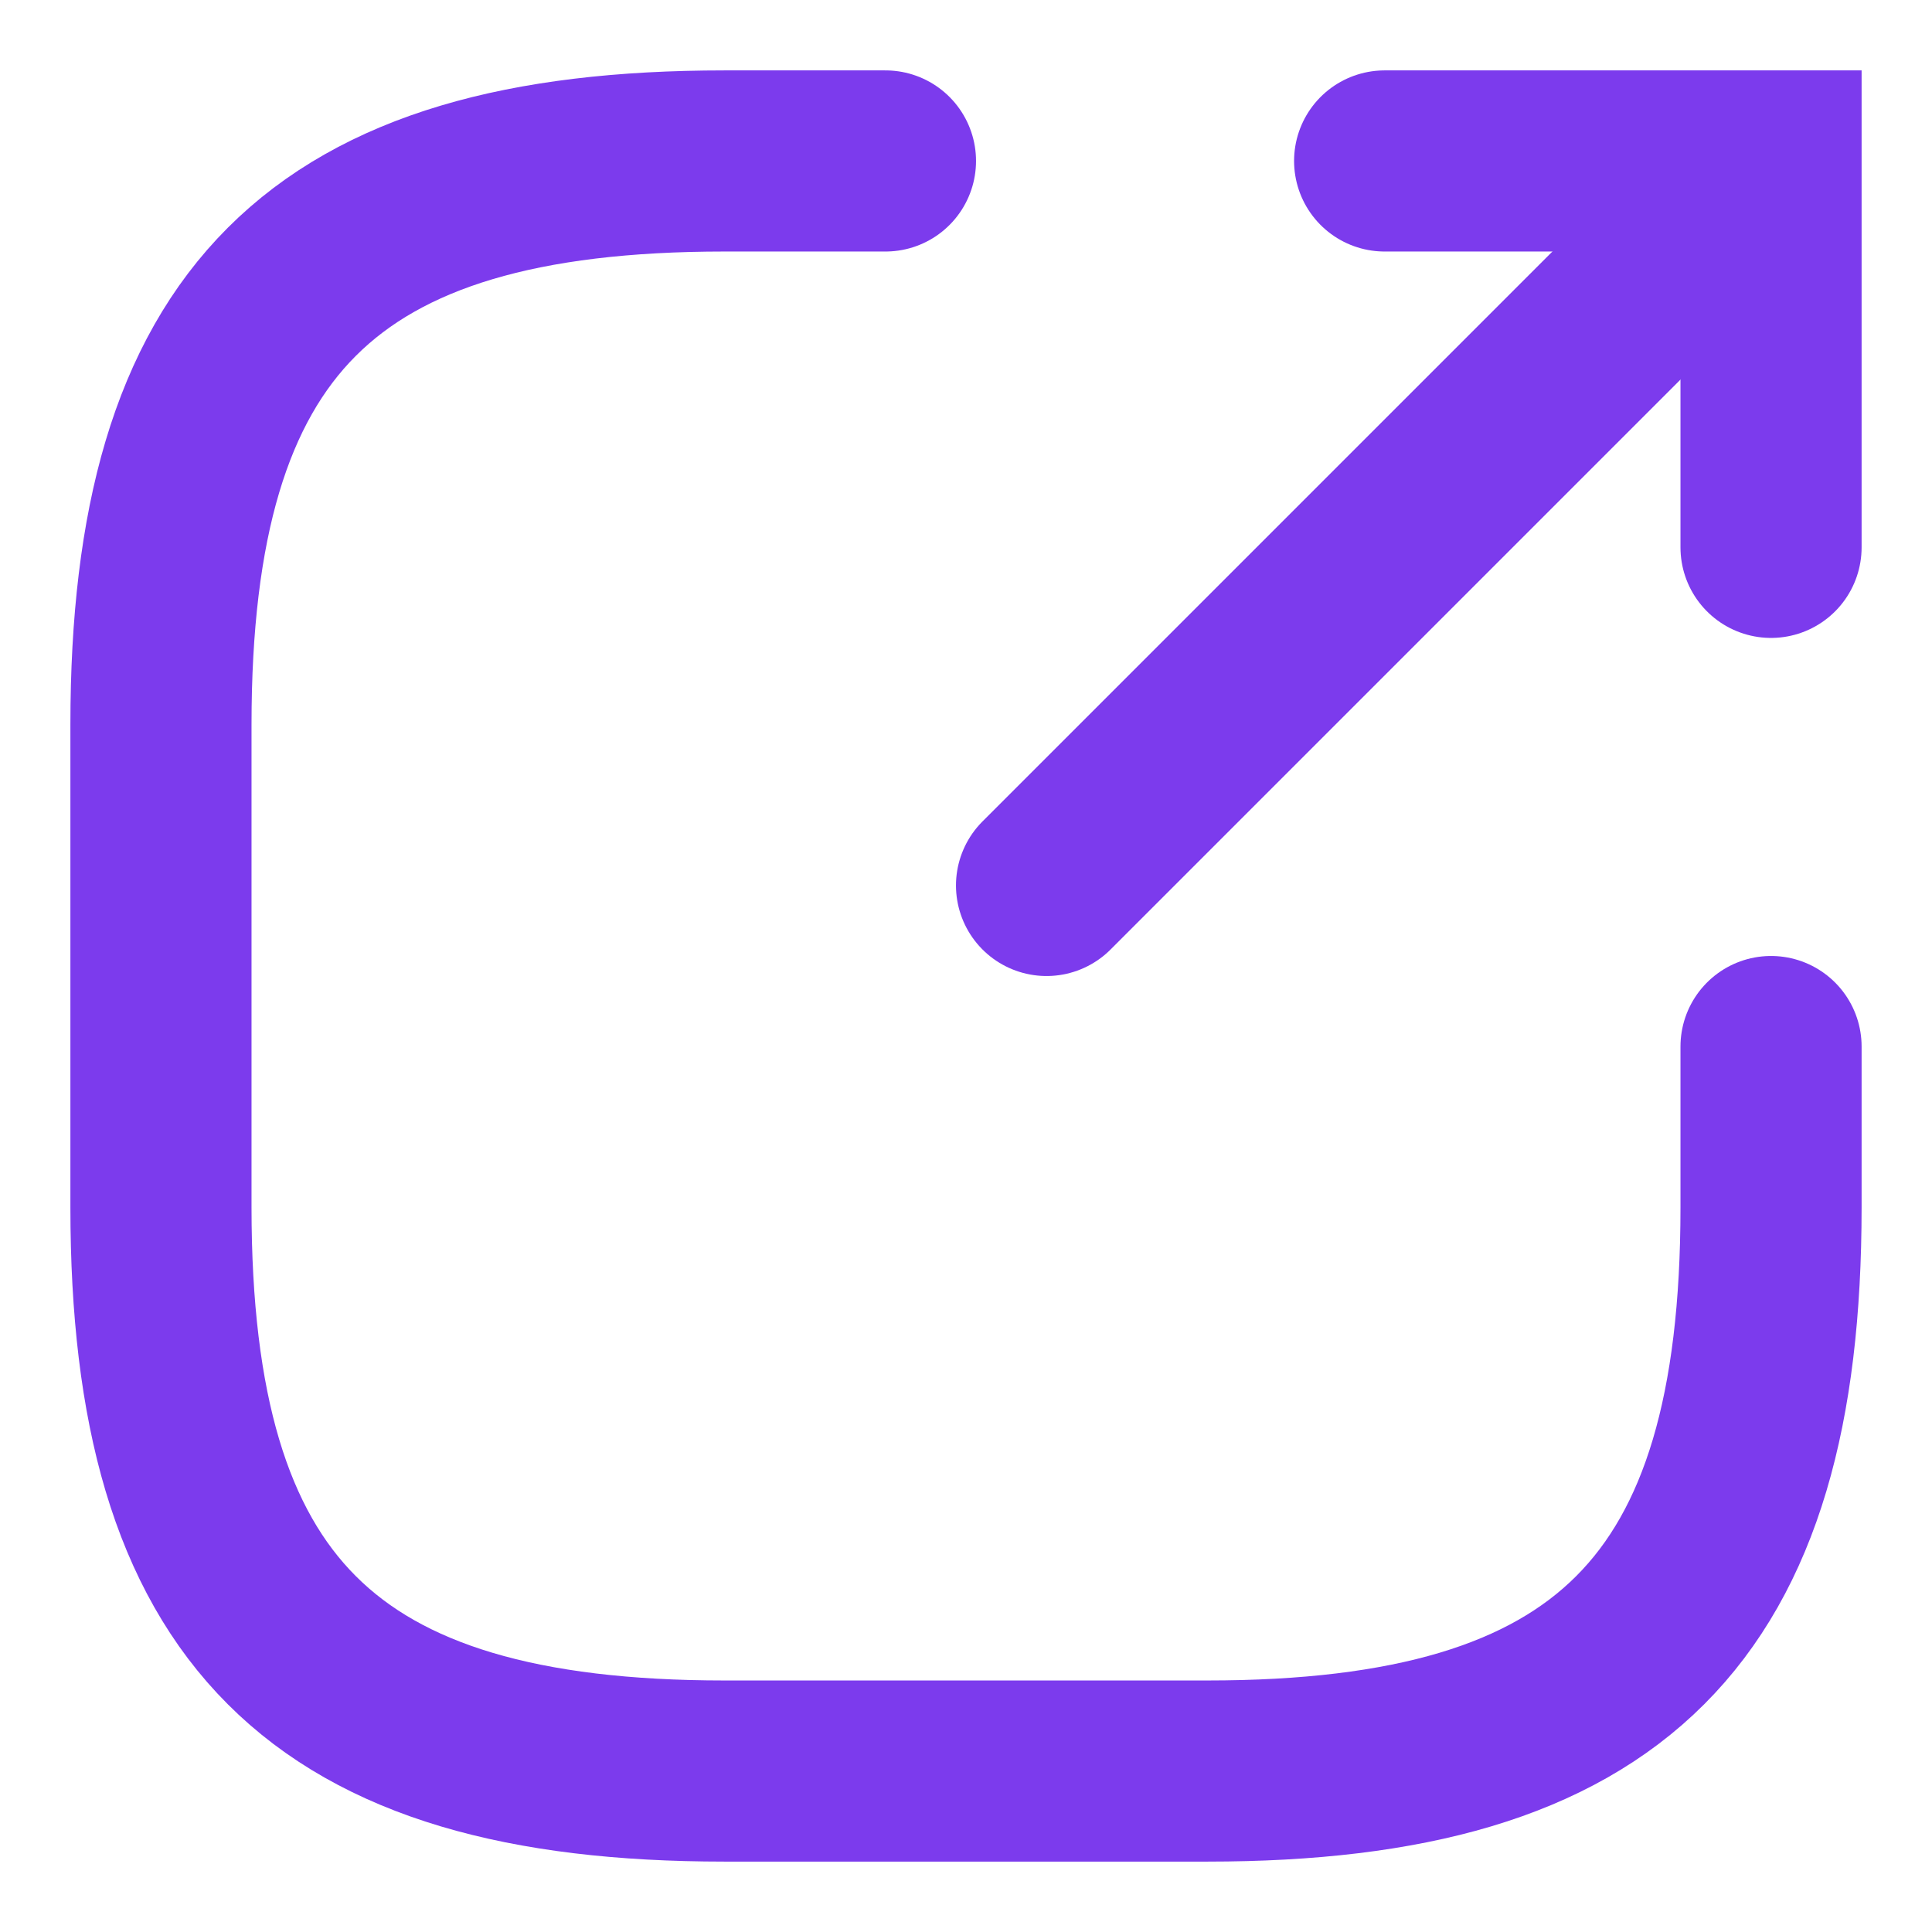
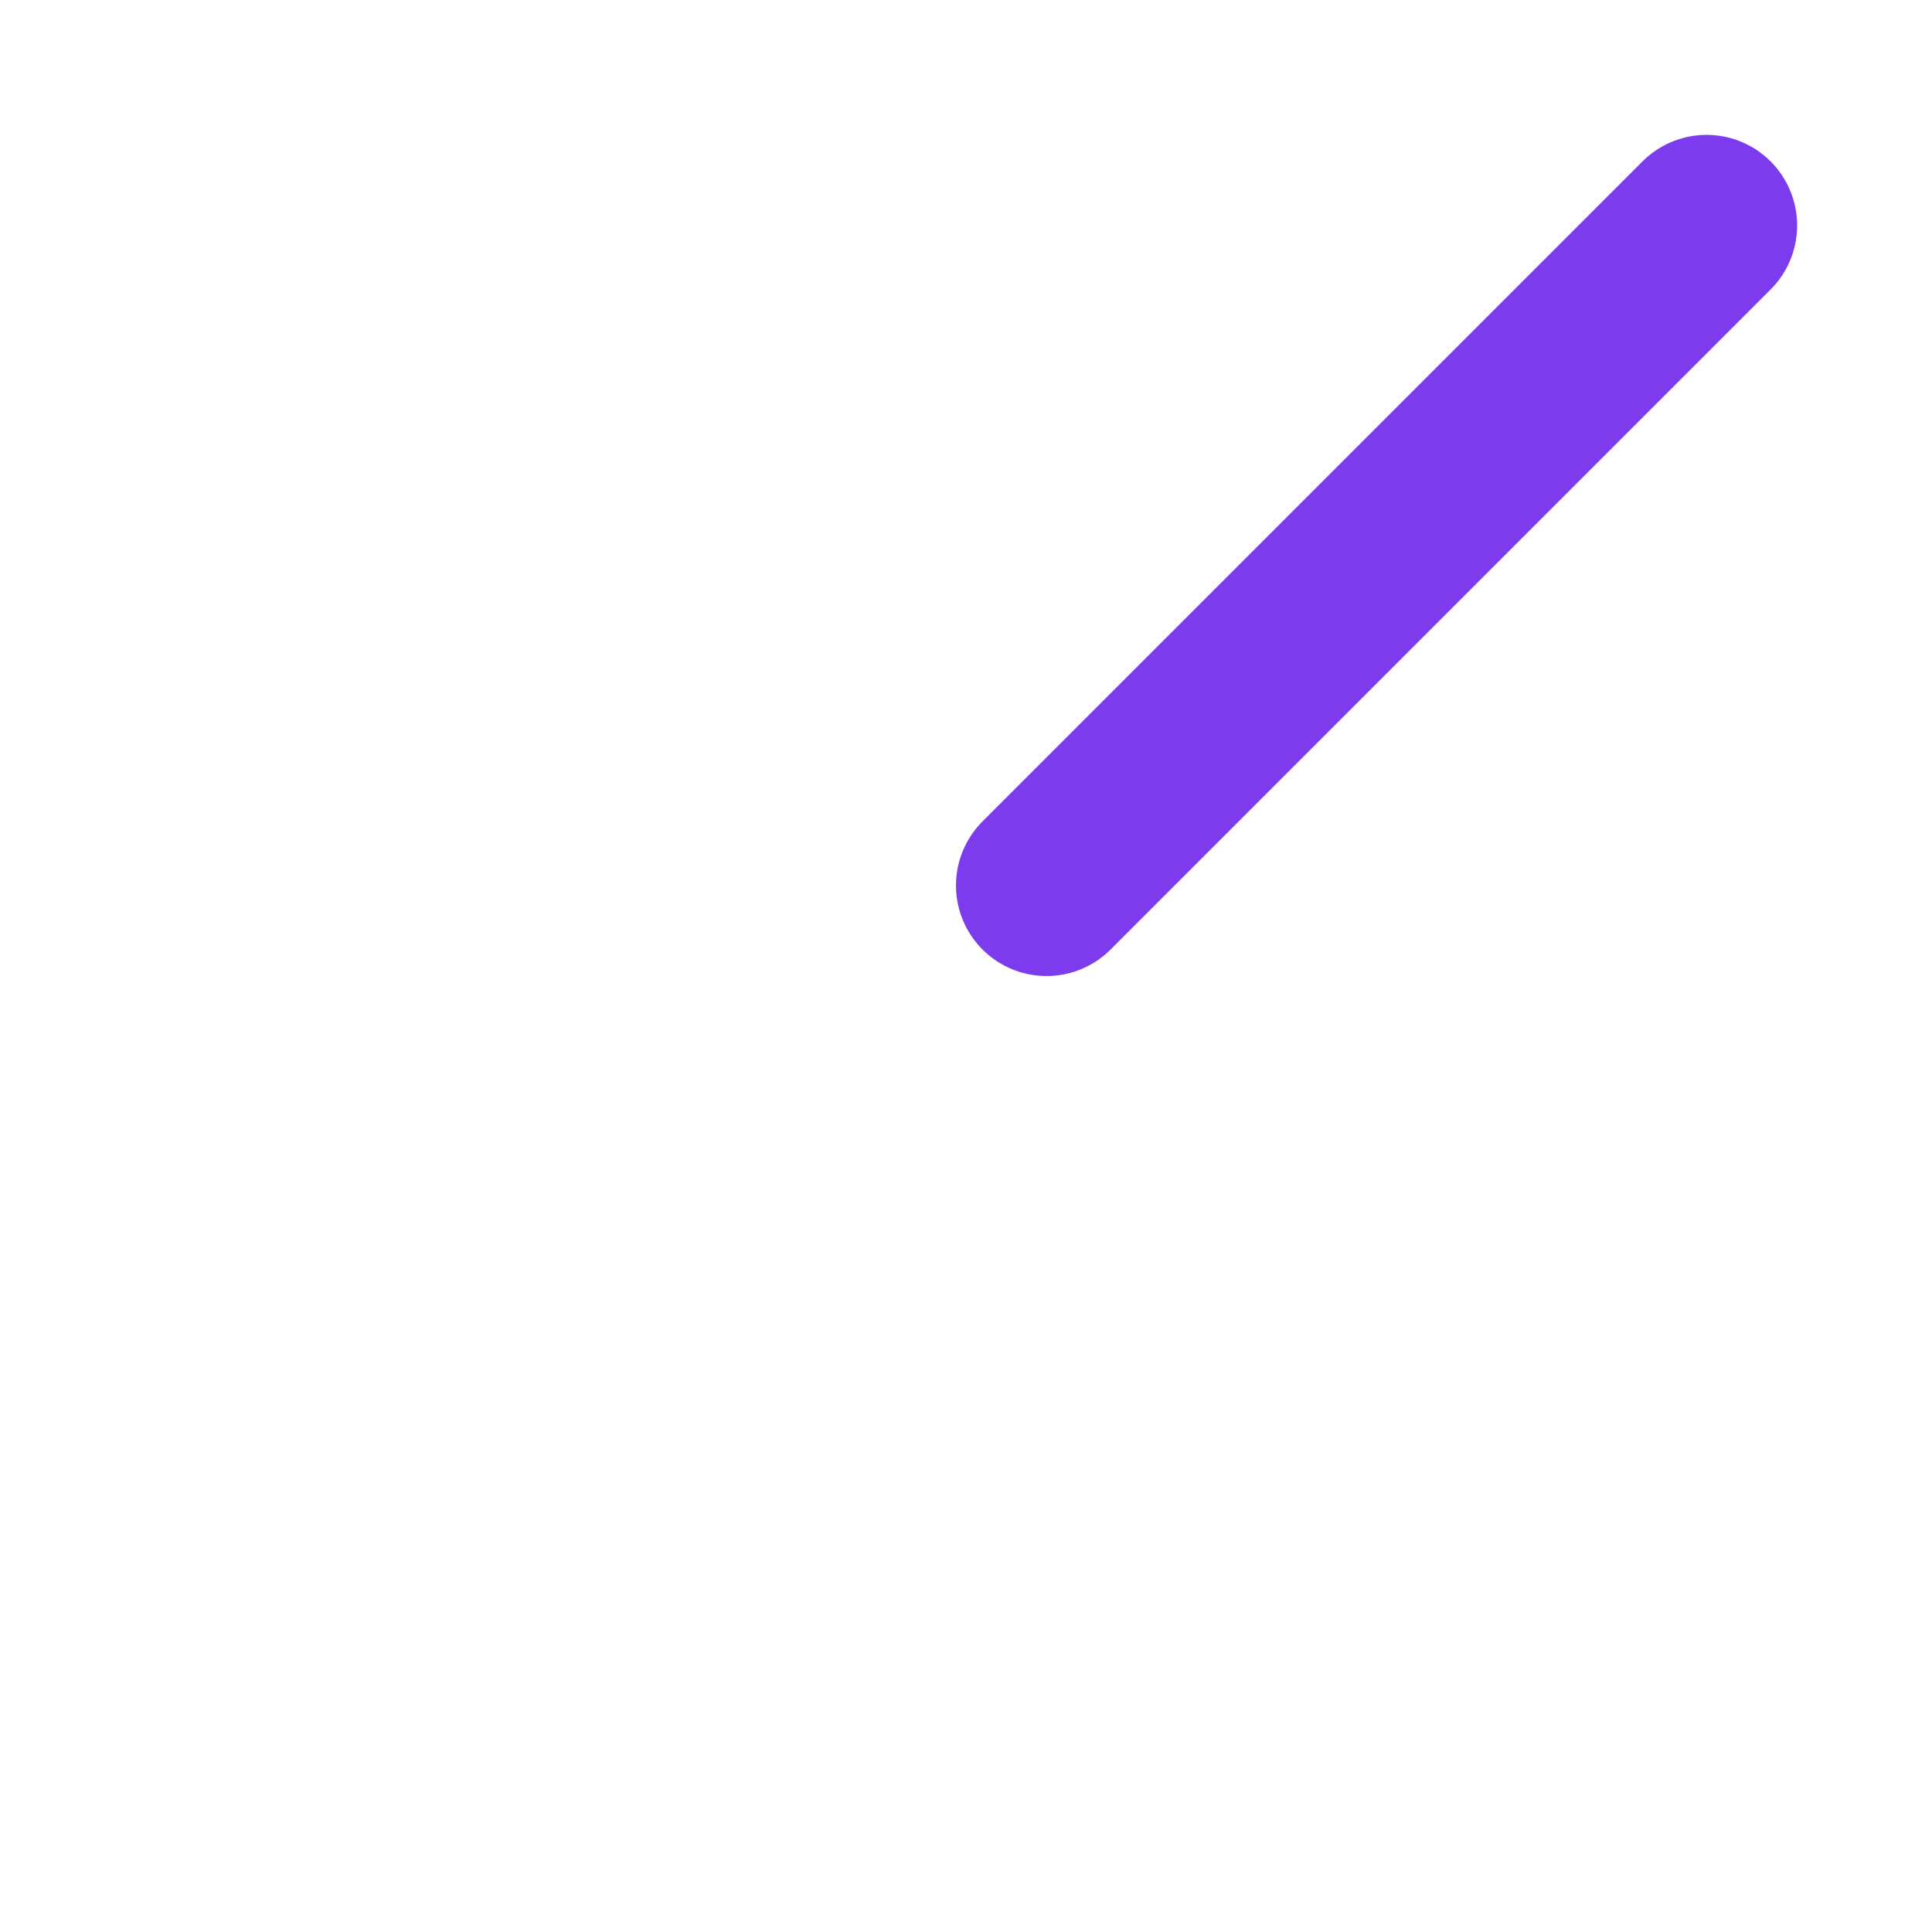
<svg xmlns="http://www.w3.org/2000/svg" fill="none" height="100%" overflow="visible" preserveAspectRatio="none" style="display: block;" viewBox="0 0 16 16" width="100%">
  <g id="vuesax/linear/export">
    <g id="export">
      <path d="M8.667 7.333L14.133 1.867" id="Vector" stroke="#7C3BED" stroke-linecap="round" stroke-width="1.5" />
-       <path d="M14.667 4.533V1.333H11.467" id="Vector_2" stroke="#7C3BED" stroke-linecap="round" stroke-width="1.5" />
-       <path d="M7.333 1.333H6C2.667 1.333 1.333 2.667 1.333 6V10C1.333 13.333 2.667 14.667 6 14.667H10C13.333 14.667 14.667 13.333 14.667 10V8.667" id="Vector_3" stroke="#7C3BED" stroke-linecap="round" stroke-width="1.5" />
      <g id="Vector_4" opacity="0">
</g>
    </g>
  </g>
</svg>